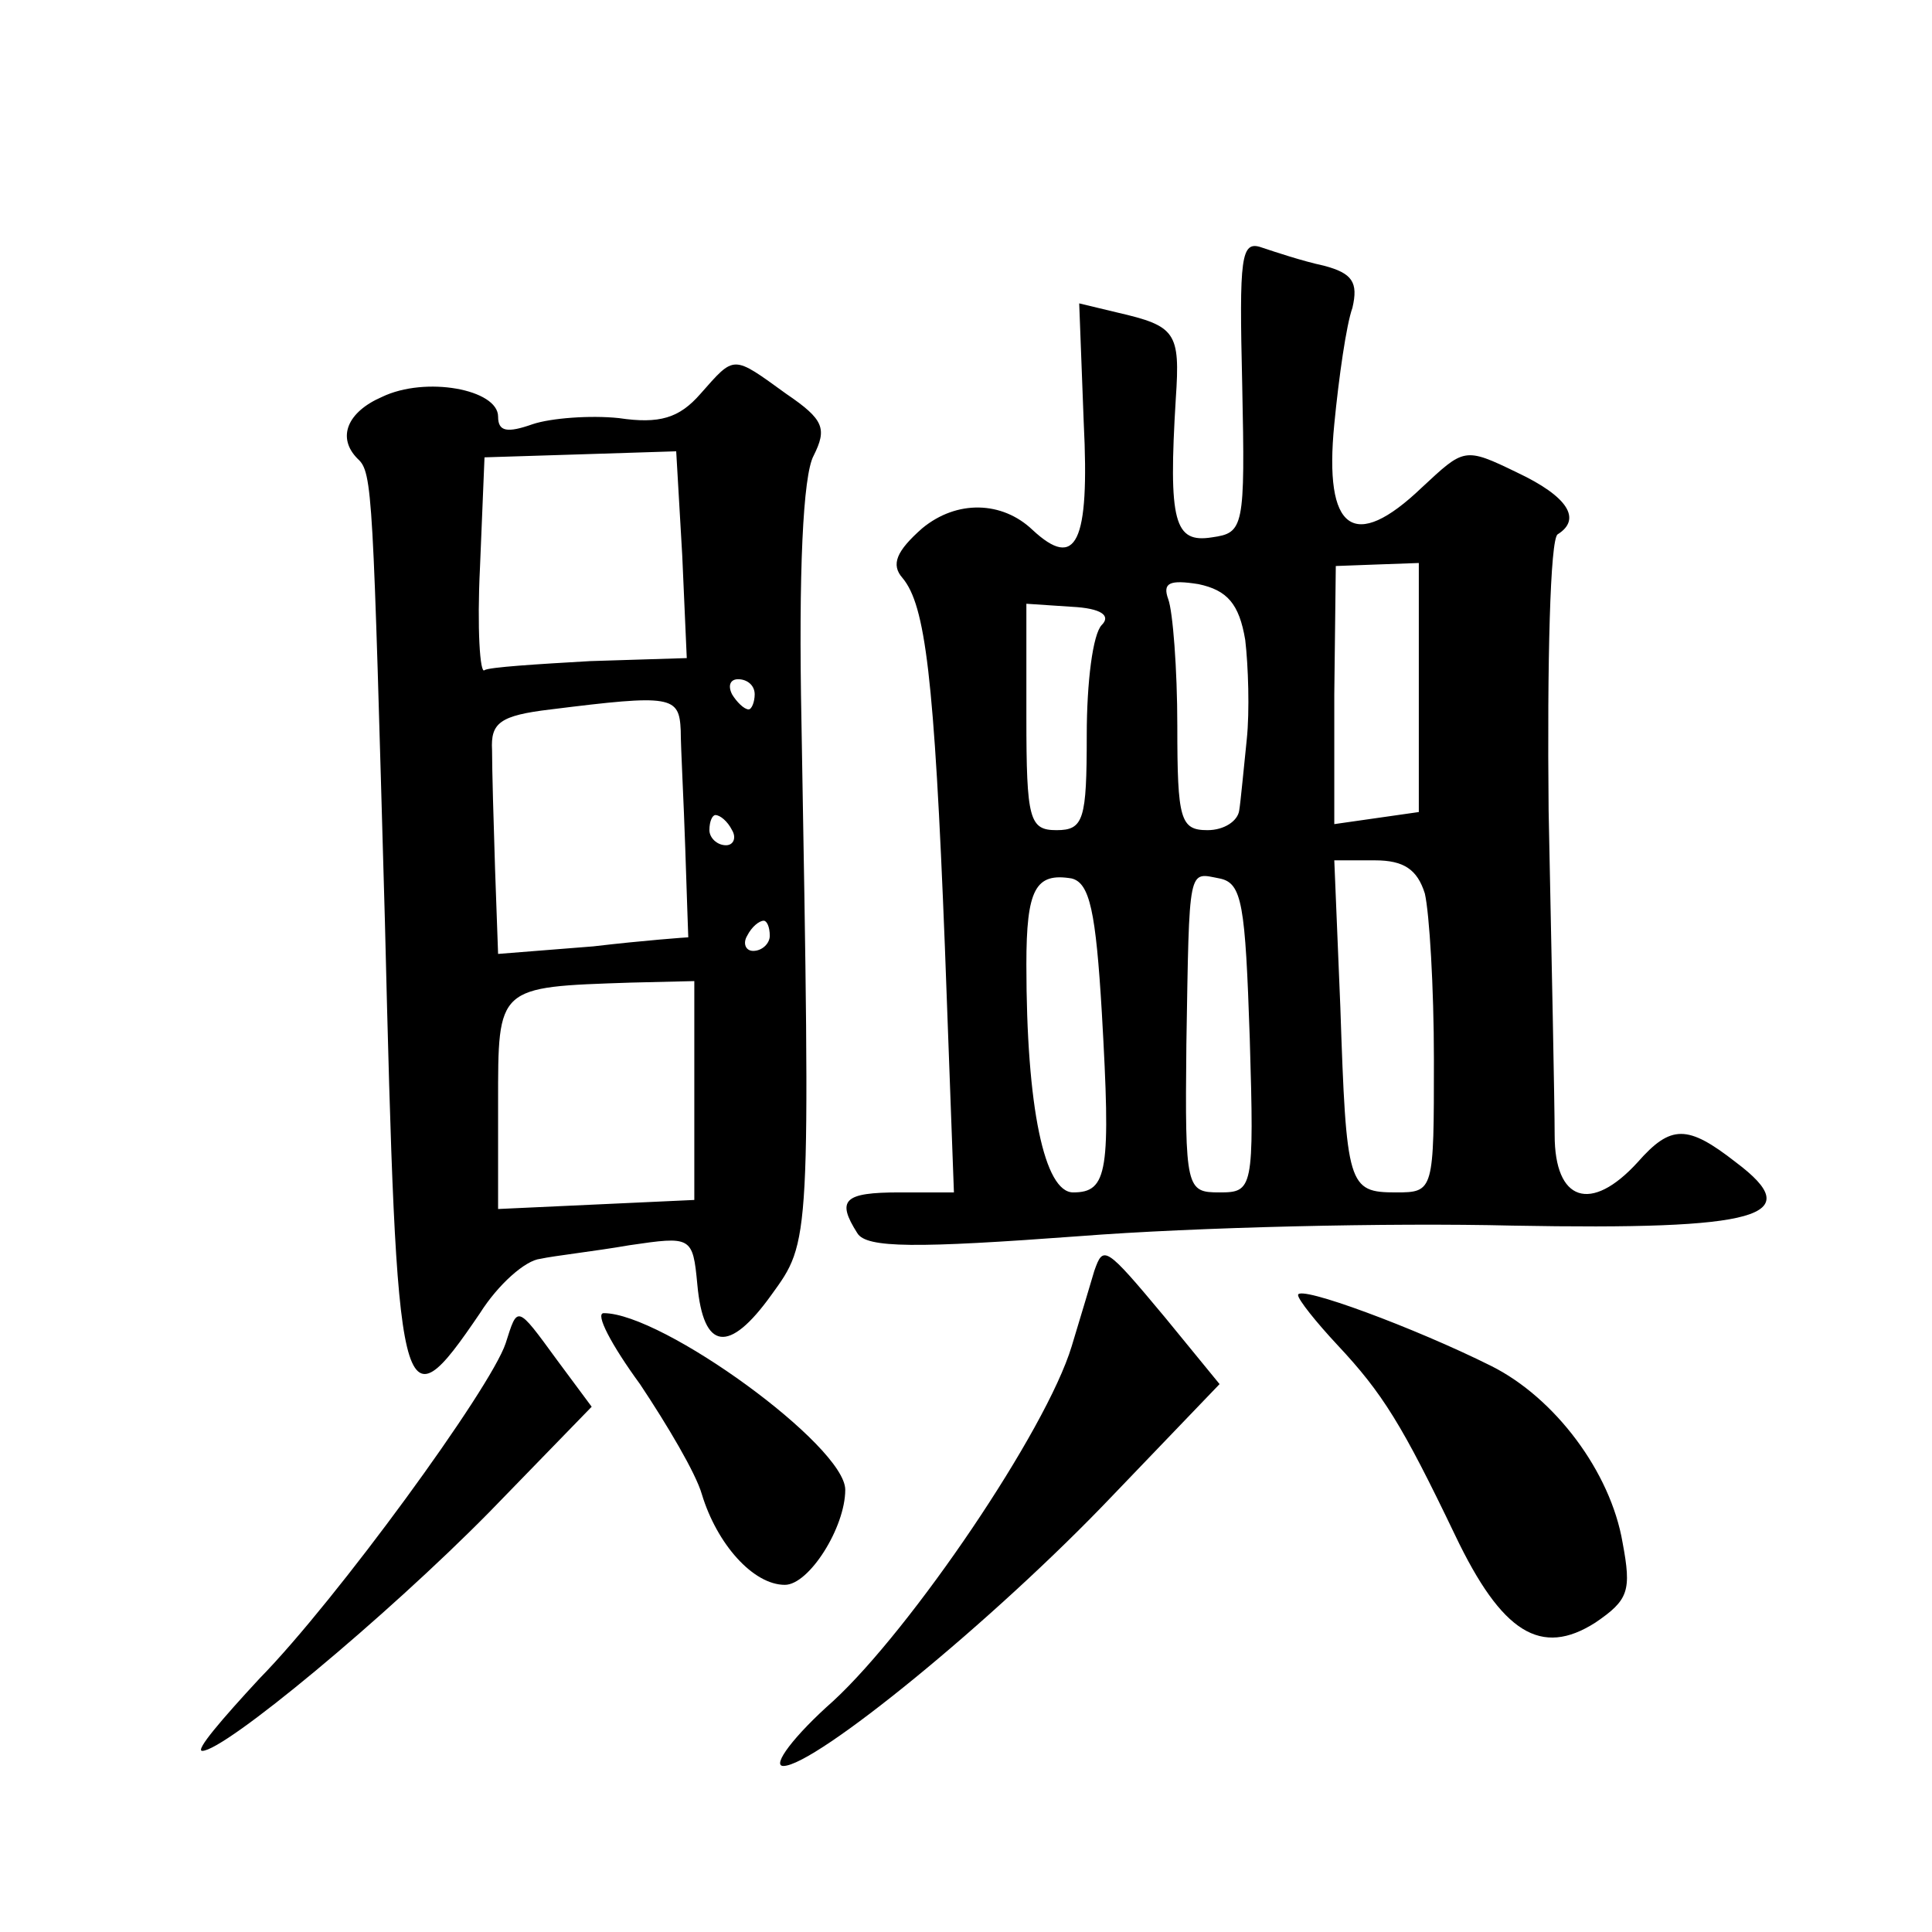
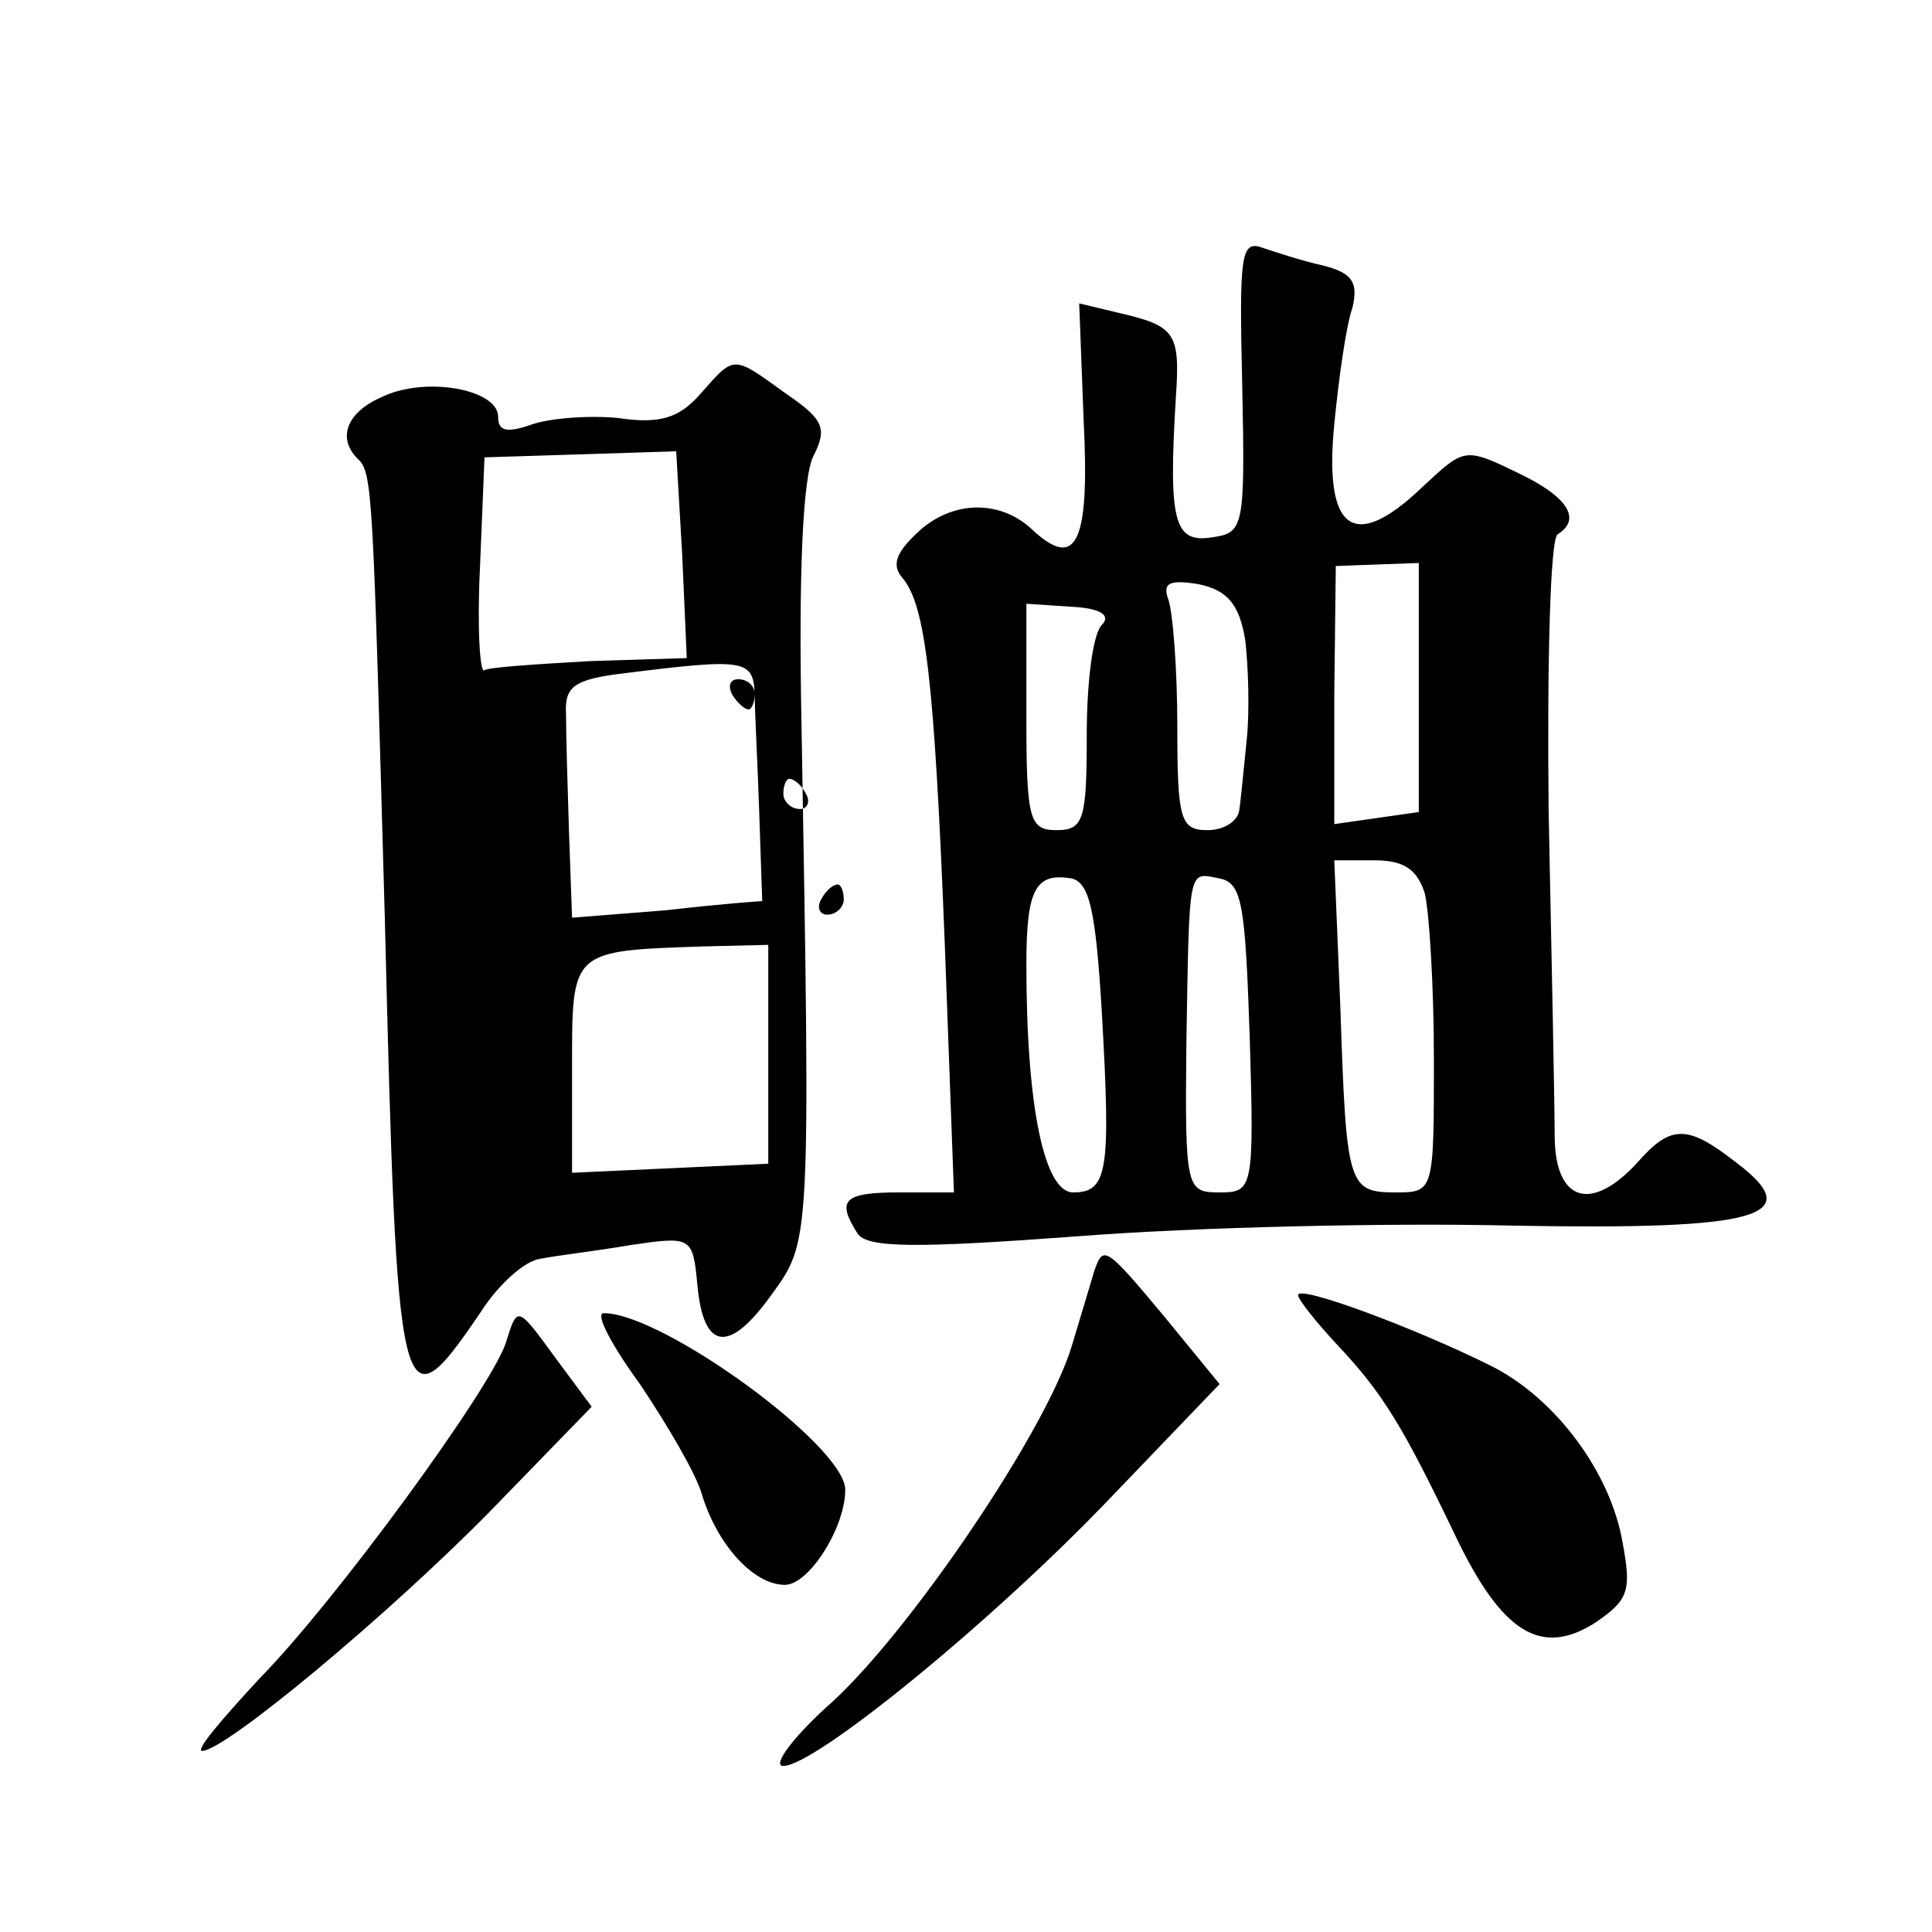
<svg xmlns="http://www.w3.org/2000/svg" version="1.0" width="128pt" height="128pt" viewBox="0 0 128 128" preserveAspectRatio="xMidYMid meet">
  <g transform="translate(0,128) scale(0.1,-0.1)" fill="#0" stroke="none">
-     <path d="M823 1025 c2 -95 1 -98 -20 -101 -25 -4 -29 10 -24 92 3 44 0 48 -39 57 l-25 6 3 -79 c4 -80 -5 -98 -34 -71 -20 19 -50 20 -73 1 -17 -15 -21 -24 -13 -33 15 -18 21 -65 28 -244 l6 -163 -36 0 c-37 0 -42 -5 -28 -27 6 -10 39 -10 147 -2 77 6 206 9 287 7 164 -3 196 6 148 42 -32 25 -43 25 -65 0 -31 -34 -55 -26 -55 18 0 20 -2 117 -4 215 -1 98 1 180 6 183 16 10 7 25 -27 41 -35 17 -35 16 -63 -10 -45 -43 -65 -29 -58 42 3 31 8 66 12 77 4 17 0 23 -19 28 -14 3 -32 9 -41 12 -14 5 -15 -6 -13 -91z m117 -200 l0 -83 -28 -4 -28 -4 0 86 1 85 27 1 28 1 0 -82z m-115 31 c2 -17 3 -47 1 -66 -2 -19 -4 -41 -5 -47 -1 -7 -10 -13 -21 -13 -18 0 -20 7 -20 69 0 38 -3 76 -6 84 -4 11 1 13 20 10 19 -4 27 -13 31 -37z m-95 10 c-6 -6 -10 -38 -10 -73 0 -56 -2 -63 -20 -63 -18 0 -20 7 -20 75 l0 75 30 -2 c20 -1 26 -6 20 -12z m214 -178 c3 -13 6 -62 6 -110 0 -87 0 -88 -25 -88 -32 0 -33 4 -37 123 l-4 97 27 0 c19 0 28 -6 33 -22z m-214 -79 c6 -105 4 -119 -19 -119 -19 0 -31 56 -31 151 0 50 6 61 30 57 12 -3 16 -22 20 -89z m98 -17 c3 -100 2 -102 -20 -102 -22 0 -23 2 -22 98 2 120 1 114 22 110 15 -3 17 -17 20 -106z M464 1019 c-14 -16 -27 -20 -54 -16 -19 2 -45 0 -57 -4 -17 -6 -23 -5 -23 5 0 18 -48 27 -77 13 -23 -10 -30 -27 -16 -41 10 -9 10 -22 18 -306 8 -328 10 -338 63 -260 12 19 30 35 40 36 9 2 36 5 59 9 41 6 42 6 45 -26 4 -44 21 -46 49 -7 26 36 26 32 20 379 -2 100 1 164 8 177 9 18 7 24 -18 41 -36 26 -34 26 -57 0z m-12 -107 l3 -68 -64 -2 c-35 -2 -67 -4 -70 -6 -3 -3 -5 28 -3 68 l3 73 64 2 63 2 4 -69z m48 -92 c0 -5 -2 -10 -4 -10 -3 0 -8 5 -11 10 -3 6 -1 10 4 10 6 0 11 -4 11 -10z m-49 -24 c0 -11 2 -47 3 -78 1 -32 2 -58 2 -59 -1 0 -29 -2 -63 -6 l-63 -5 -2 56 c-1 31 -2 66 -2 79 -1 18 5 23 39 27 80 10 85 9 86 -14z m34 -66 c3 -5 1 -10 -4 -10 -6 0 -11 5 -11 10 0 6 2 10 4 10 3 0 8 -4 11 -10z m25 -70 c0 -5 -5 -10 -11 -10 -5 0 -7 5 -4 10 3 6 8 10 11 10 2 0 4 -4 4 -10z m-50 -103 l0 -72 -65 -3 -65 -3 0 70 c0 78 -1 77 88 80 l42 1 0 -73z M725 438 c-2 -7 -9 -30 -15 -50 -17 -56 -106 -187 -158 -235 -26 -23 -41 -43 -33 -43 21 0 139 96 218 179 l71 74 -36 44 c-40 48 -41 48 -47 31z M860 422 c0 -3 12 -18 26 -33 30 -32 43 -53 78 -126 31 -65 57 -81 93 -58 22 15 24 21 18 53 -8 47 -45 96 -87 117 -50 25 -128 54 -128 47z M335 390 c-10 -30 -112 -170 -163 -222 -25 -27 -43 -48 -38 -48 15 0 122 89 190 158 l68 70 -23 31 c-27 37 -26 36 -34 11z M424 363 c18 -27 37 -59 41 -73 10 -33 34 -60 55 -60 16 0 40 38 40 63 0 29 -121 117 -160 117 -6 0 5 -21 24 -47z" />
+     <path d="M823 1025 c2 -95 1 -98 -20 -101 -25 -4 -29 10 -24 92 3 44 0 48 -39 57 l-25 6 3 -79 c4 -80 -5 -98 -34 -71 -20 19 -50 20 -73 1 -17 -15 -21 -24 -13 -33 15 -18 21 -65 28 -244 l6 -163 -36 0 c-37 0 -42 -5 -28 -27 6 -10 39 -10 147 -2 77 6 206 9 287 7 164 -3 196 6 148 42 -32 25 -43 25 -65 0 -31 -34 -55 -26 -55 18 0 20 -2 117 -4 215 -1 98 1 180 6 183 16 10 7 25 -27 41 -35 17 -35 16 -63 -10 -45 -43 -65 -29 -58 42 3 31 8 66 12 77 4 17 0 23 -19 28 -14 3 -32 9 -41 12 -14 5 -15 -6 -13 -91z m117 -200 l0 -83 -28 -4 -28 -4 0 86 1 85 27 1 28 1 0 -82z m-115 31 c2 -17 3 -47 1 -66 -2 -19 -4 -41 -5 -47 -1 -7 -10 -13 -21 -13 -18 0 -20 7 -20 69 0 38 -3 76 -6 84 -4 11 1 13 20 10 19 -4 27 -13 31 -37z m-95 10 c-6 -6 -10 -38 -10 -73 0 -56 -2 -63 -20 -63 -18 0 -20 7 -20 75 l0 75 30 -2 c20 -1 26 -6 20 -12z m214 -178 c3 -13 6 -62 6 -110 0 -87 0 -88 -25 -88 -32 0 -33 4 -37 123 l-4 97 27 0 c19 0 28 -6 33 -22z m-214 -79 c6 -105 4 -119 -19 -119 -19 0 -31 56 -31 151 0 50 6 61 30 57 12 -3 16 -22 20 -89z m98 -17 c3 -100 2 -102 -20 -102 -22 0 -23 2 -22 98 2 120 1 114 22 110 15 -3 17 -17 20 -106z M464 1019 c-14 -16 -27 -20 -54 -16 -19 2 -45 0 -57 -4 -17 -6 -23 -5 -23 5 0 18 -48 27 -77 13 -23 -10 -30 -27 -16 -41 10 -9 10 -22 18 -306 8 -328 10 -338 63 -260 12 19 30 35 40 36 9 2 36 5 59 9 41 6 42 6 45 -26 4 -44 21 -46 49 -7 26 36 26 32 20 379 -2 100 1 164 8 177 9 18 7 24 -18 41 -36 26 -34 26 -57 0z m-12 -107 l3 -68 -64 -2 c-35 -2 -67 -4 -70 -6 -3 -3 -5 28 -3 68 l3 73 64 2 63 2 4 -69z m48 -92 c0 -5 -2 -10 -4 -10 -3 0 -8 5 -11 10 -3 6 -1 10 4 10 6 0 11 -4 11 -10z c0 -11 2 -47 3 -78 1 -32 2 -58 2 -59 -1 0 -29 -2 -63 -6 l-63 -5 -2 56 c-1 31 -2 66 -2 79 -1 18 5 23 39 27 80 10 85 9 86 -14z m34 -66 c3 -5 1 -10 -4 -10 -6 0 -11 5 -11 10 0 6 2 10 4 10 3 0 8 -4 11 -10z m25 -70 c0 -5 -5 -10 -11 -10 -5 0 -7 5 -4 10 3 6 8 10 11 10 2 0 4 -4 4 -10z m-50 -103 l0 -72 -65 -3 -65 -3 0 70 c0 78 -1 77 88 80 l42 1 0 -73z M725 438 c-2 -7 -9 -30 -15 -50 -17 -56 -106 -187 -158 -235 -26 -23 -41 -43 -33 -43 21 0 139 96 218 179 l71 74 -36 44 c-40 48 -41 48 -47 31z M860 422 c0 -3 12 -18 26 -33 30 -32 43 -53 78 -126 31 -65 57 -81 93 -58 22 15 24 21 18 53 -8 47 -45 96 -87 117 -50 25 -128 54 -128 47z M335 390 c-10 -30 -112 -170 -163 -222 -25 -27 -43 -48 -38 -48 15 0 122 89 190 158 l68 70 -23 31 c-27 37 -26 36 -34 11z M424 363 c18 -27 37 -59 41 -73 10 -33 34 -60 55 -60 16 0 40 38 40 63 0 29 -121 117 -160 117 -6 0 5 -21 24 -47z" />
  </g>
</svg>